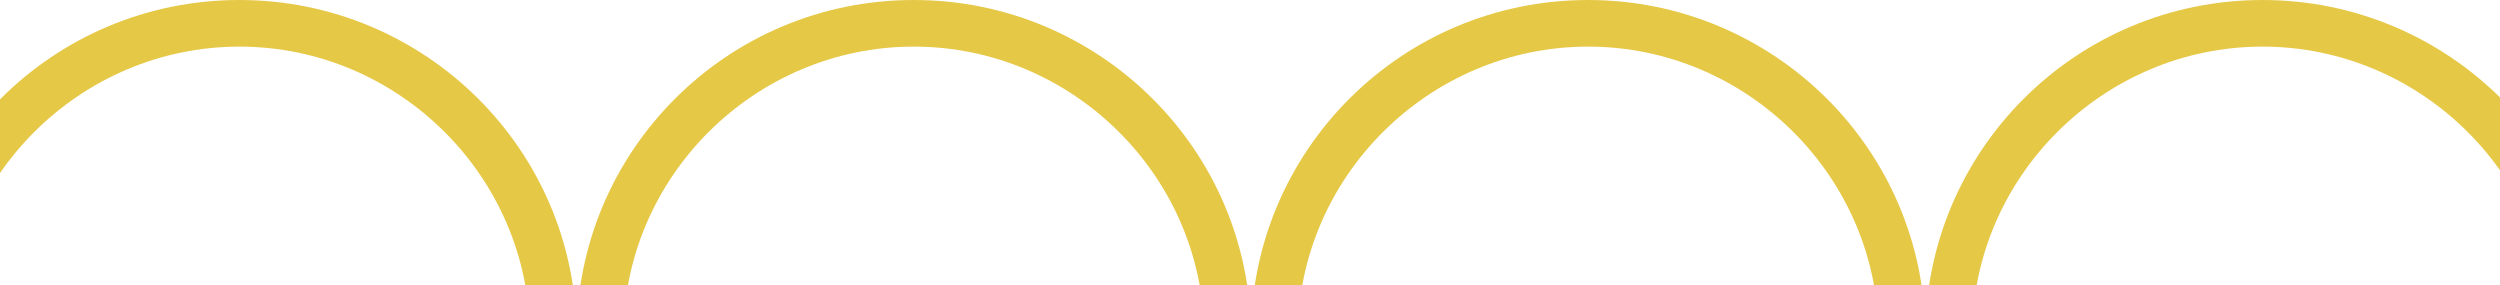
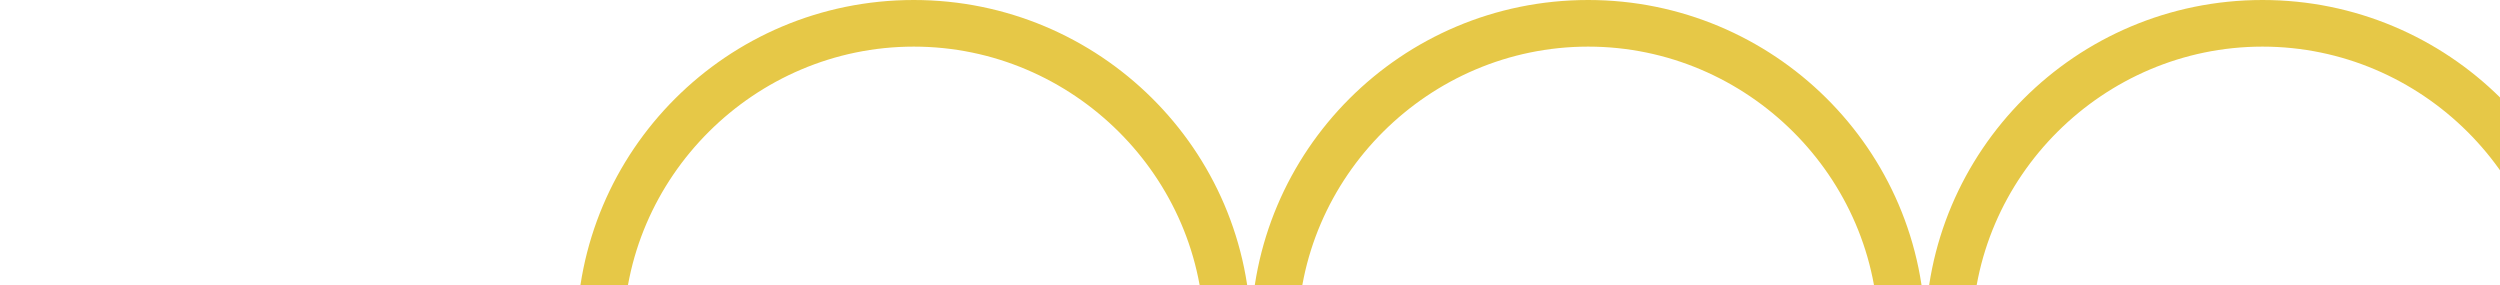
<svg xmlns="http://www.w3.org/2000/svg" width="1279" height="146" viewBox="0 0 1279 146" fill="none">
  <g clip-path="url(#clip0_372_1873)">
-     <path d="M295 171.716C295 76.318 217.135 0 122.5 0C26.667 0 -50 77.51 -50 171.716C-50 265.921 26.667 343.432 121.302 343.432H122.5C218.333 343.432 295 267.113 295 171.716ZM122.5 319.582C41.042 319.582 -26.042 252.804 -26.042 171.716C-26.042 90.627 41.042 23.849 122.5 23.849C203.958 23.849 271.042 90.627 271.042 171.716C271.042 252.804 203.958 319.582 122.5 319.582Z" fill="#E6C847" />
    <path d="M640 171.716C640 76.318 562.135 0 467.5 0C371.667 0 295 77.51 295 171.716C295 265.921 371.667 343.432 466.302 343.432H467.5C563.333 343.432 640 267.113 640 171.716ZM467.5 319.582C386.042 319.582 318.958 252.804 318.958 171.716C318.958 90.627 386.042 23.849 467.5 23.849C548.958 23.849 616.042 90.627 616.042 171.716C616.042 252.804 548.958 319.582 467.5 319.582Z" fill="#E6C847" />
-     <path d="M985 171.716C985 76.318 907.135 0 812.5 0C716.667 0 640 77.51 640 171.716C640 265.921 716.667 343.432 811.302 343.432H812.5C908.333 343.432 985 267.113 985 171.716ZM812.5 319.582C731.042 319.582 663.958 252.804 663.958 171.716C663.958 90.627 731.042 23.849 812.5 23.849C893.958 23.849 961.042 90.627 961.042 171.716C961.042 252.804 893.958 319.582 812.5 319.582Z" fill="#E6C847" />
+     <path d="M985 171.716C985 76.318 907.135 0 812.5 0C716.667 0 640 77.51 640 171.716H812.5C908.333 343.432 985 267.113 985 171.716ZM812.5 319.582C731.042 319.582 663.958 252.804 663.958 171.716C663.958 90.627 731.042 23.849 812.5 23.849C893.958 23.849 961.042 90.627 961.042 171.716C961.042 252.804 893.958 319.582 812.5 319.582Z" fill="#E6C847" />
    <path d="M1330 171.716C1330 76.318 1252.14 0 1157.5 0C1061.67 0 985 77.51 985 171.716C985 265.921 1061.67 343.432 1156.3 343.432H1157.5C1253.33 343.432 1330 267.113 1330 171.716ZM1157.5 319.582C1076.04 319.582 1008.96 252.804 1008.96 171.716C1008.96 90.627 1076.04 23.849 1157.5 23.849C1238.96 23.849 1306.04 90.627 1306.04 171.716C1306.04 252.804 1238.96 319.582 1157.5 319.582Z" fill="#E6C847" />
  </g>
  <defs>
    <clipPath id="clip0_372_1873">
      <rect width="1280" height="146" fill="white" />
    </clipPath>
  </defs>
</svg>